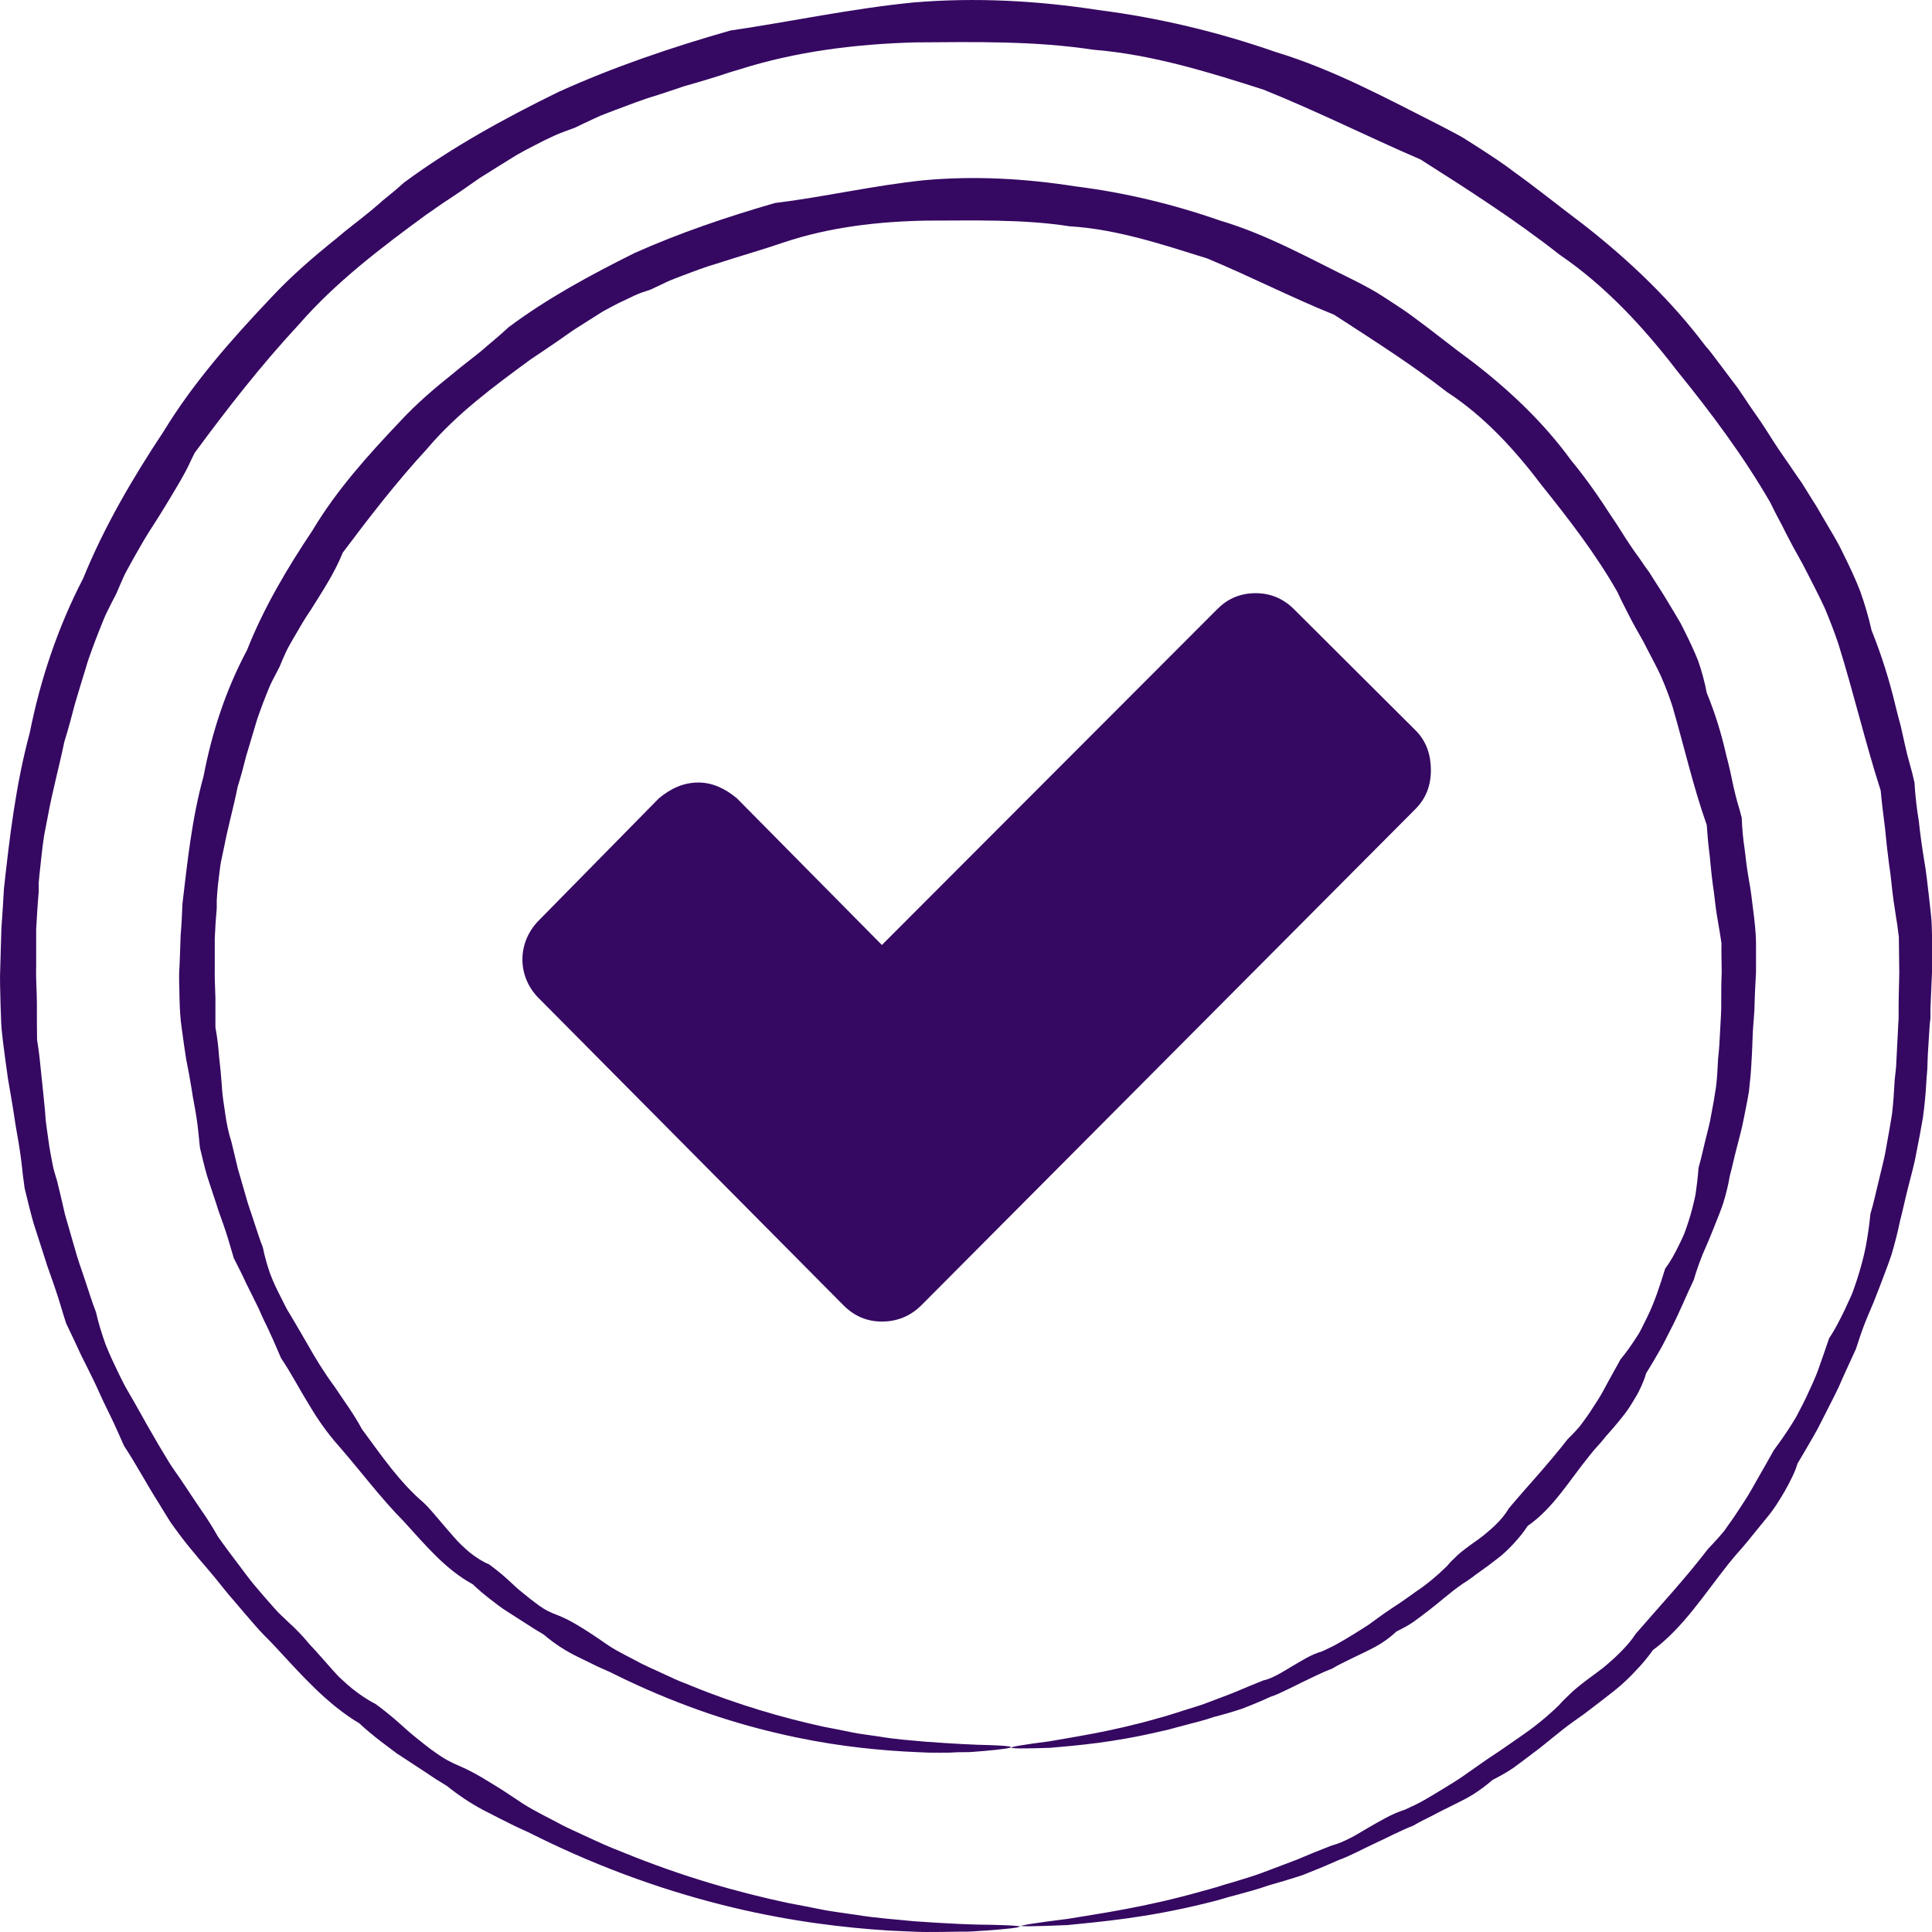
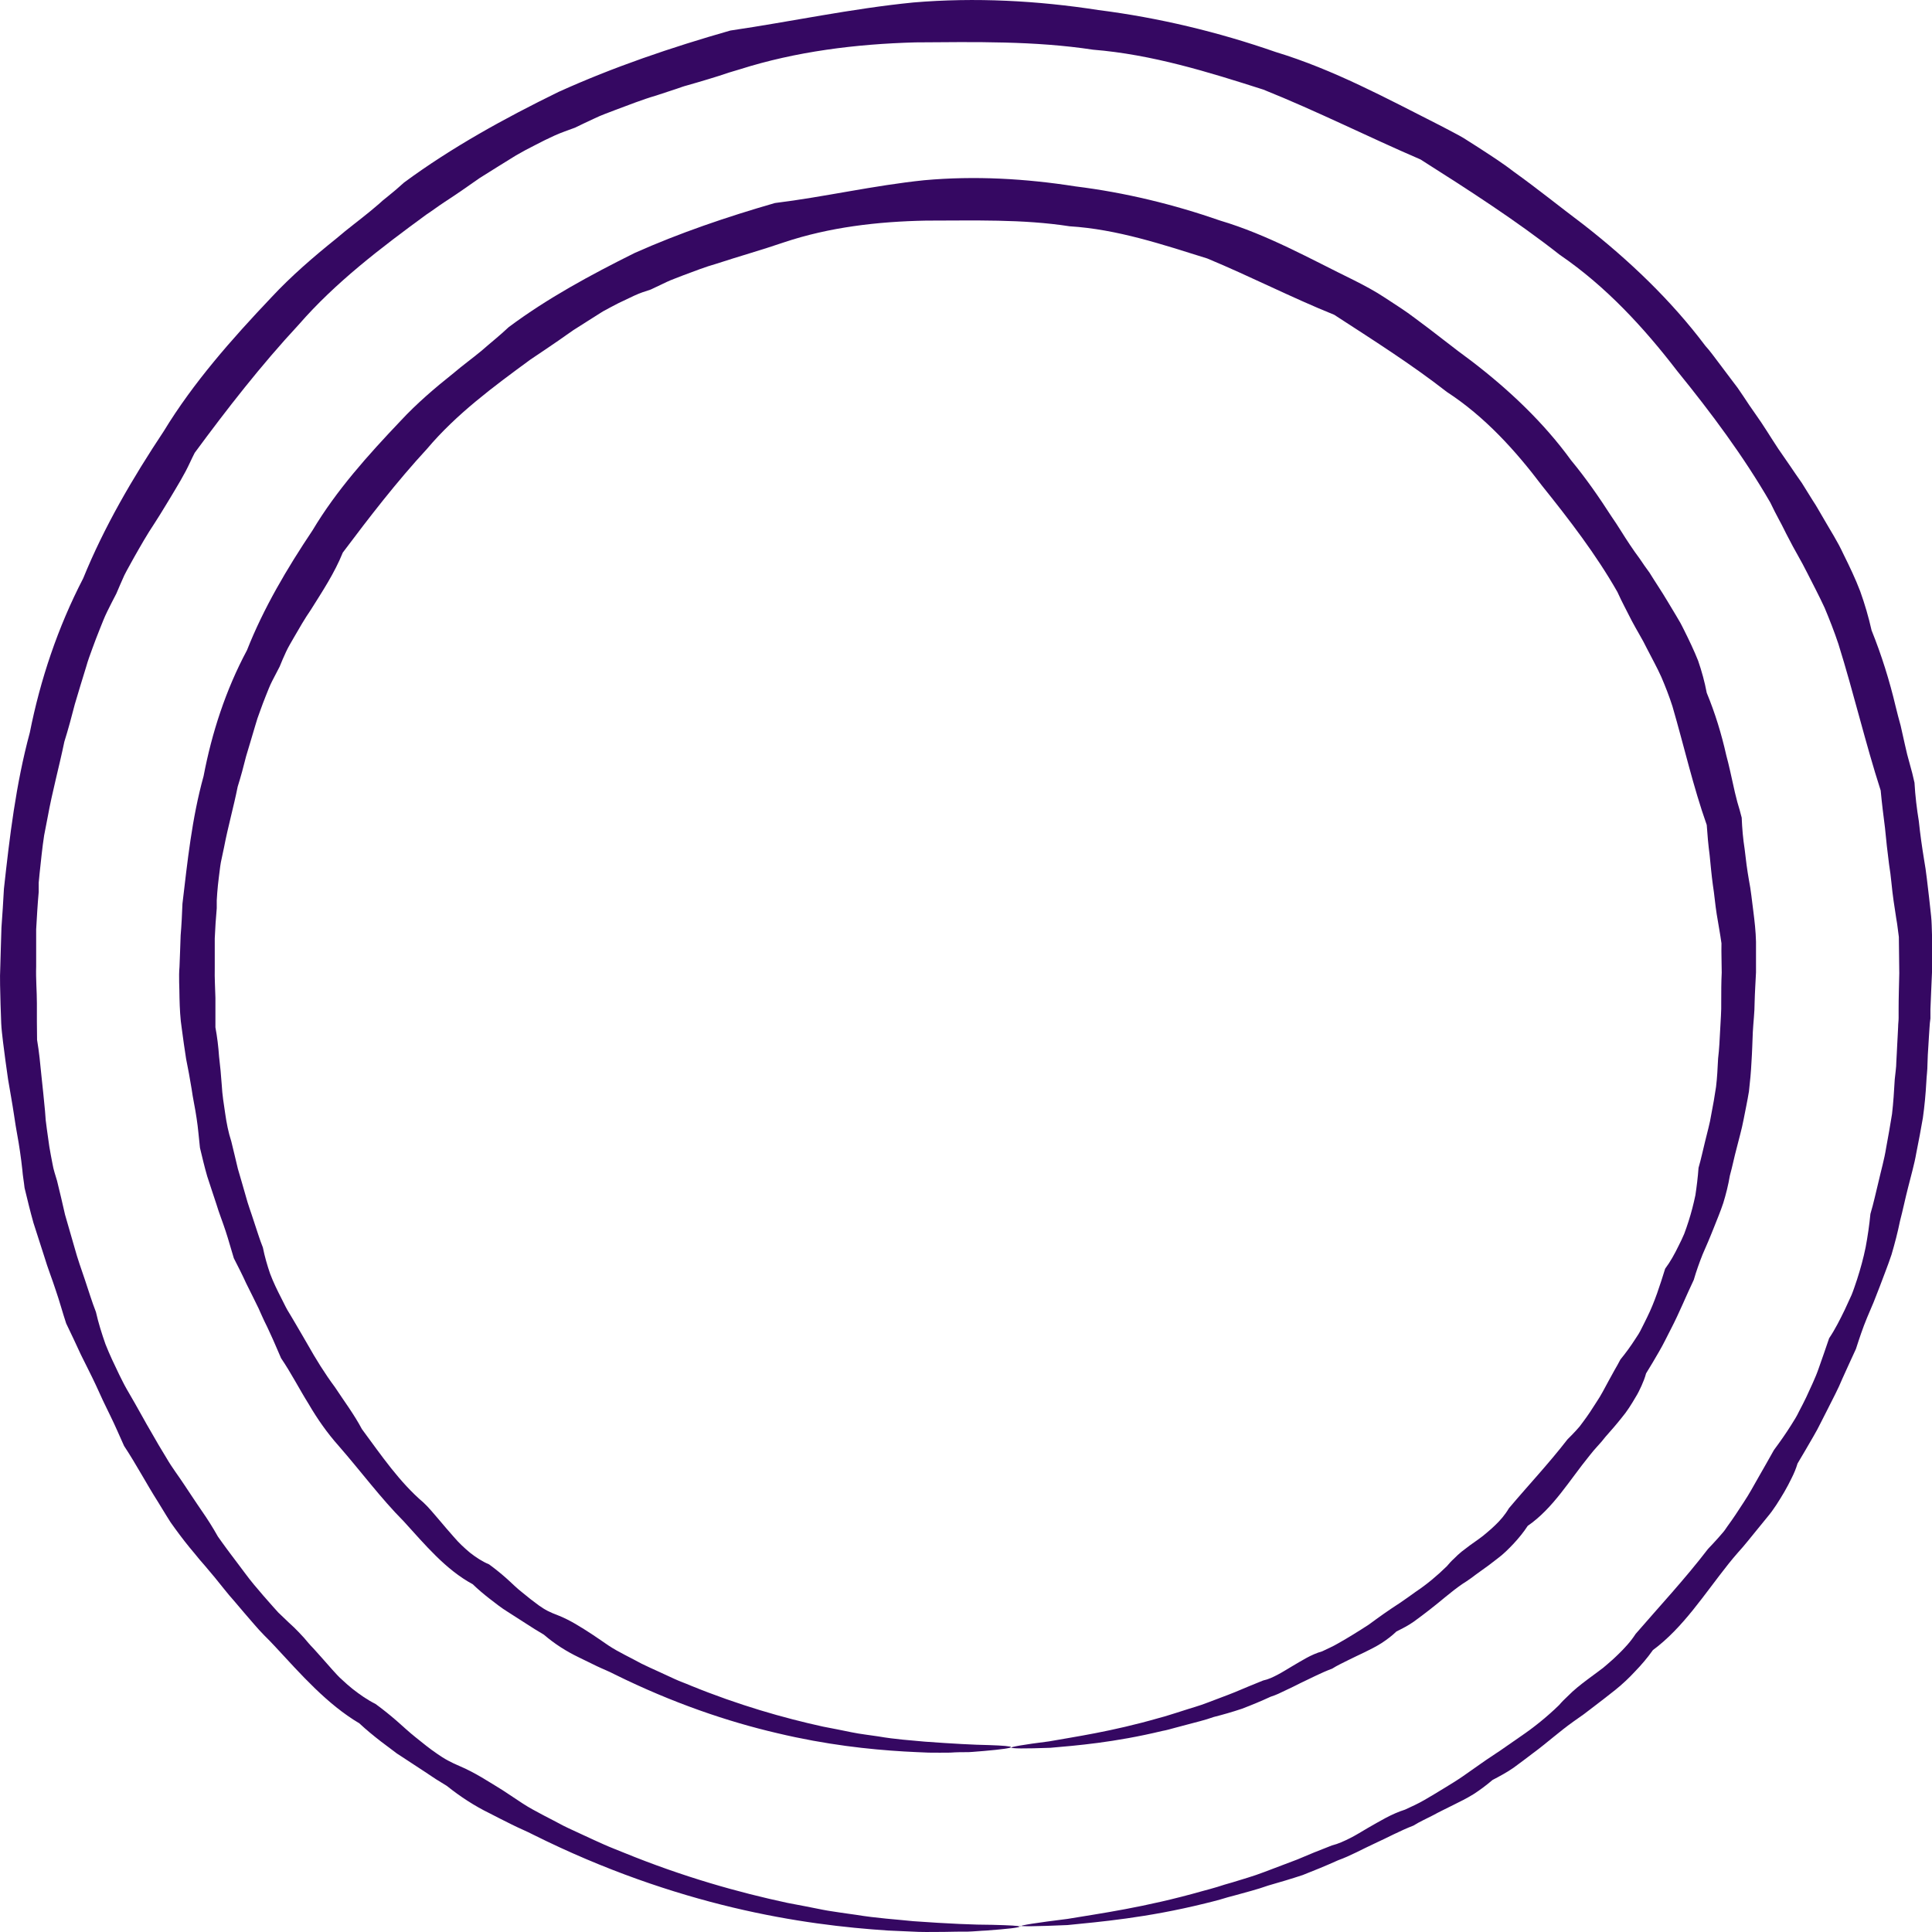
<svg xmlns="http://www.w3.org/2000/svg" width="32" height="32" viewBox="0 0 32 32" fill="none">
-   <path d="M16.735 28.953C16.735 28.934 16.953 28.896 17.374 28.843C17.792 28.768 18.409 28.681 19.187 28.458C19.251 28.443 19.319 28.42 19.383 28.401C19.451 28.379 19.518 28.36 19.586 28.337C19.721 28.292 19.868 28.254 20.011 28.197C20.154 28.141 20.305 28.088 20.455 28.027C20.606 27.963 20.76 27.899 20.922 27.834C21.008 27.816 21.087 27.778 21.166 27.736C21.245 27.695 21.32 27.646 21.399 27.6C21.557 27.509 21.712 27.404 21.9 27.351C21.986 27.309 22.076 27.271 22.159 27.222C22.246 27.173 22.329 27.124 22.415 27.071C22.498 27.018 22.588 26.965 22.671 26.909C22.754 26.848 22.836 26.788 22.923 26.727C23.006 26.667 23.096 26.61 23.186 26.55C23.273 26.489 23.363 26.429 23.45 26.364C23.63 26.244 23.803 26.1 23.965 25.941C24.003 25.896 24.04 25.854 24.082 25.817C24.123 25.775 24.164 25.737 24.209 25.7C24.3 25.628 24.394 25.56 24.492 25.492L24.563 25.439L24.631 25.382C24.676 25.344 24.721 25.306 24.762 25.265C24.849 25.182 24.928 25.091 24.992 24.982C25.304 24.611 25.647 24.248 25.963 23.84C26.008 23.795 26.053 23.75 26.098 23.701L26.162 23.629L26.222 23.549C26.301 23.444 26.373 23.334 26.444 23.221C26.519 23.111 26.579 22.99 26.643 22.873C26.677 22.812 26.707 22.756 26.741 22.695C26.775 22.635 26.809 22.578 26.839 22.518C26.926 22.412 27.008 22.299 27.084 22.181L27.14 22.095C27.159 22.064 27.174 22.034 27.189 22.004C27.219 21.943 27.253 21.879 27.283 21.815C27.407 21.565 27.494 21.29 27.58 21.014C27.667 20.897 27.738 20.768 27.802 20.636C27.836 20.572 27.866 20.504 27.896 20.436C27.922 20.367 27.945 20.299 27.968 20.228C28.013 20.088 28.05 19.944 28.081 19.797C28.103 19.65 28.122 19.498 28.133 19.343C28.175 19.2 28.205 19.052 28.242 18.905C28.276 18.758 28.321 18.61 28.344 18.459C28.374 18.308 28.4 18.157 28.423 18.002C28.442 17.847 28.449 17.692 28.457 17.533C28.476 17.378 28.483 17.22 28.491 17.065C28.498 16.906 28.513 16.751 28.509 16.589C28.509 16.43 28.509 16.267 28.517 16.109C28.517 15.946 28.509 15.788 28.513 15.625C28.491 15.463 28.46 15.304 28.434 15.141C28.408 14.979 28.396 14.816 28.37 14.654C28.348 14.492 28.333 14.325 28.317 14.163C28.295 13.996 28.28 13.83 28.269 13.664C28.043 13.025 27.896 12.368 27.701 11.699C27.648 11.533 27.584 11.37 27.516 11.211C27.445 11.053 27.358 10.898 27.279 10.743L27.219 10.626L27.155 10.512C27.11 10.437 27.069 10.357 27.027 10.282C26.948 10.123 26.862 9.968 26.79 9.806C26.437 9.186 25.996 8.612 25.541 8.045C25.101 7.463 24.597 6.904 23.965 6.492C23.374 6.031 22.739 5.63 22.099 5.214C21.388 4.927 20.715 4.58 19.996 4.281C19.259 4.051 18.506 3.797 17.716 3.748C16.934 3.627 16.136 3.654 15.339 3.654C14.538 3.669 13.736 3.763 12.988 4.013C12.615 4.141 12.235 4.247 11.867 4.368C11.679 4.421 11.498 4.493 11.314 4.561C11.223 4.599 11.129 4.629 11.043 4.67C10.953 4.712 10.866 4.753 10.78 4.795C10.685 4.825 10.595 4.855 10.505 4.897C10.418 4.939 10.328 4.98 10.242 5.022C10.155 5.067 10.069 5.112 9.986 5.158L9.741 5.313L9.497 5.468C9.418 5.524 9.339 5.577 9.26 5.634C9.102 5.743 8.944 5.849 8.786 5.955C8.172 6.405 7.559 6.858 7.074 7.433C6.566 7.984 6.118 8.566 5.678 9.152C5.539 9.496 5.34 9.794 5.148 10.101C5.046 10.248 4.956 10.407 4.866 10.562C4.821 10.641 4.775 10.716 4.738 10.796C4.7 10.875 4.666 10.958 4.632 11.041C4.591 11.121 4.55 11.2 4.508 11.28C4.467 11.359 4.437 11.442 4.403 11.525C4.369 11.608 4.339 11.691 4.309 11.774L4.264 11.899L4.226 12.024C4.177 12.194 4.125 12.36 4.076 12.527C4.034 12.697 3.989 12.863 3.937 13.029C3.869 13.369 3.775 13.698 3.711 14.034C3.692 14.117 3.677 14.2 3.658 14.284C3.643 14.367 3.636 14.454 3.624 14.537C3.613 14.62 3.605 14.703 3.598 14.79L3.59 14.915C3.59 14.956 3.59 14.998 3.59 15.043C3.575 15.209 3.564 15.376 3.557 15.542C3.557 15.708 3.557 15.874 3.557 16.037C3.553 16.203 3.564 16.366 3.568 16.528C3.568 16.691 3.568 16.853 3.568 17.016C3.598 17.178 3.617 17.337 3.628 17.496C3.647 17.654 3.662 17.813 3.673 17.972C3.681 18.131 3.707 18.289 3.73 18.444C3.752 18.599 3.782 18.754 3.831 18.905C3.869 19.056 3.903 19.207 3.94 19.359C3.982 19.506 4.027 19.653 4.068 19.801C4.106 19.948 4.162 20.092 4.207 20.235C4.256 20.379 4.298 20.523 4.354 20.662C4.384 20.813 4.426 20.957 4.474 21.097C4.527 21.237 4.591 21.369 4.659 21.501C4.693 21.565 4.723 21.633 4.76 21.698C4.798 21.762 4.836 21.822 4.873 21.887C4.945 22.011 5.02 22.136 5.091 22.261C5.231 22.51 5.381 22.752 5.547 22.975C5.701 23.209 5.866 23.428 5.994 23.67C6.318 24.109 6.619 24.551 7.014 24.887C7.108 24.974 7.187 25.076 7.27 25.17C7.352 25.269 7.435 25.363 7.518 25.458C7.601 25.556 7.691 25.639 7.785 25.718C7.883 25.794 7.984 25.862 8.101 25.911C8.199 25.983 8.293 26.058 8.383 26.138C8.473 26.217 8.556 26.304 8.65 26.376C8.741 26.451 8.831 26.523 8.925 26.591C8.974 26.625 9.019 26.655 9.072 26.682C9.124 26.708 9.177 26.731 9.23 26.75C9.444 26.833 9.628 26.954 9.809 27.071C9.899 27.132 9.989 27.192 10.076 27.253C10.166 27.313 10.257 27.362 10.351 27.411C10.445 27.46 10.535 27.506 10.625 27.555C10.716 27.6 10.81 27.642 10.9 27.683C10.99 27.725 11.08 27.767 11.171 27.808C11.261 27.85 11.351 27.88 11.438 27.918C12.235 28.243 12.976 28.454 13.631 28.598C13.796 28.628 13.954 28.662 14.105 28.692C14.255 28.723 14.406 28.738 14.545 28.76C14.827 28.809 15.083 28.825 15.316 28.847C15.779 28.881 16.136 28.9 16.377 28.904C16.618 28.912 16.742 28.923 16.746 28.938C16.746 28.953 16.595 28.976 16.294 29.002C16.219 29.006 16.136 29.017 16.042 29.021C15.948 29.021 15.847 29.021 15.738 29.029C15.629 29.029 15.508 29.032 15.38 29.029C15.252 29.025 15.117 29.017 14.974 29.01C14.398 28.976 13.687 28.9 12.875 28.707C12.062 28.518 11.144 28.209 10.181 27.733C10.087 27.683 9.986 27.645 9.884 27.596C9.786 27.547 9.685 27.498 9.583 27.449C9.38 27.351 9.188 27.23 9.008 27.075C8.959 27.045 8.91 27.015 8.857 26.984C8.808 26.954 8.759 26.92 8.71 26.89C8.609 26.826 8.511 26.761 8.409 26.697C8.304 26.633 8.21 26.557 8.112 26.482C8.014 26.406 7.92 26.327 7.83 26.24C7.382 25.998 7.044 25.59 6.686 25.197C6.31 24.819 5.983 24.377 5.611 23.95C5.422 23.738 5.257 23.504 5.11 23.251C4.956 23.005 4.824 22.744 4.655 22.495C4.595 22.359 4.538 22.219 4.474 22.083C4.444 22.015 4.411 21.947 4.377 21.879C4.347 21.811 4.313 21.743 4.283 21.671C4.219 21.535 4.147 21.399 4.079 21.259C4.016 21.119 3.944 20.98 3.873 20.84C3.827 20.692 3.786 20.538 3.737 20.39C3.688 20.239 3.628 20.092 3.583 19.941C3.534 19.789 3.481 19.638 3.432 19.483C3.387 19.328 3.35 19.17 3.312 19.011C3.293 18.848 3.282 18.682 3.256 18.52C3.233 18.357 3.195 18.195 3.173 18.032C3.147 17.87 3.116 17.703 3.083 17.541C3.056 17.375 3.034 17.208 3.011 17.038C2.985 16.872 2.977 16.698 2.973 16.528C2.973 16.358 2.958 16.184 2.973 16.014C2.981 15.841 2.985 15.671 2.992 15.493C3.007 15.319 3.015 15.145 3.022 14.968C3.105 14.272 3.177 13.558 3.372 12.855C3.508 12.141 3.737 11.431 4.091 10.769C4.365 10.074 4.753 9.417 5.178 8.782C5.573 8.12 6.096 7.538 6.634 6.972C6.901 6.684 7.202 6.427 7.51 6.182C7.661 6.053 7.823 5.936 7.973 5.812C8.124 5.679 8.278 5.558 8.425 5.419C9.068 4.939 9.783 4.553 10.512 4.19C11.257 3.858 12.036 3.593 12.834 3.363C13.661 3.261 14.466 3.072 15.309 2.985C16.148 2.909 16.99 2.958 17.811 3.087C18.634 3.189 19.439 3.385 20.211 3.654C20.997 3.888 21.704 4.289 22.423 4.64C22.603 4.731 22.78 4.825 22.945 4.935C23.111 5.044 23.28 5.15 23.438 5.271C23.758 5.505 24.063 5.755 24.379 5.985C25 6.461 25.571 7.002 26.023 7.625C26.267 7.92 26.485 8.234 26.689 8.551C26.798 8.706 26.892 8.869 26.997 9.024C27.05 9.103 27.102 9.178 27.159 9.254C27.212 9.333 27.264 9.409 27.321 9.485C27.418 9.643 27.524 9.798 27.618 9.957C27.667 10.036 27.712 10.116 27.761 10.195L27.832 10.316C27.855 10.357 27.874 10.399 27.896 10.441C27.979 10.607 28.058 10.773 28.126 10.943C28.186 11.117 28.235 11.295 28.269 11.476C28.408 11.812 28.513 12.156 28.592 12.508C28.615 12.595 28.637 12.681 28.656 12.768C28.675 12.855 28.694 12.942 28.712 13.029C28.731 13.116 28.754 13.203 28.776 13.286L28.814 13.415L28.848 13.543C28.855 13.721 28.87 13.894 28.897 14.065C28.916 14.238 28.938 14.408 28.968 14.578C29.002 14.748 29.017 14.918 29.04 15.088C29.062 15.259 29.081 15.429 29.085 15.599C29.085 15.769 29.085 15.935 29.085 16.105C29.077 16.271 29.066 16.438 29.062 16.604C29.062 16.77 29.04 16.936 29.032 17.099C29.025 17.261 29.021 17.428 29.01 17.59C29.002 17.753 28.987 17.915 28.968 18.078C28.942 18.236 28.908 18.395 28.878 18.55C28.848 18.709 28.803 18.86 28.765 19.015C28.724 19.166 28.694 19.321 28.652 19.472C28.626 19.627 28.588 19.778 28.543 19.925C28.494 20.073 28.434 20.213 28.378 20.356C28.348 20.428 28.321 20.5 28.291 20.568C28.261 20.636 28.231 20.708 28.201 20.776C28.145 20.916 28.096 21.055 28.054 21.199C27.926 21.467 27.817 21.739 27.682 22C27.648 22.064 27.618 22.128 27.584 22.193L27.535 22.287L27.482 22.382C27.411 22.506 27.339 22.627 27.264 22.748C27.245 22.82 27.219 22.884 27.189 22.952C27.159 23.017 27.129 23.081 27.091 23.141C27.02 23.262 26.948 23.379 26.858 23.485C26.771 23.595 26.681 23.697 26.591 23.799L26.527 23.878L26.459 23.954C26.414 24.003 26.369 24.056 26.328 24.109C25.993 24.52 25.726 24.982 25.304 25.273C25.236 25.378 25.154 25.477 25.071 25.567C25.03 25.613 24.985 25.654 24.939 25.7L24.872 25.76L24.8 25.817C24.706 25.892 24.608 25.964 24.511 26.032C24.462 26.066 24.413 26.104 24.367 26.138C24.319 26.172 24.27 26.206 24.221 26.236C24.029 26.368 23.86 26.523 23.683 26.659C23.596 26.727 23.506 26.795 23.416 26.86C23.326 26.924 23.228 26.973 23.13 27.022C23.051 27.098 22.964 27.162 22.878 27.218C22.788 27.275 22.694 27.321 22.603 27.366C22.509 27.411 22.419 27.453 22.329 27.498C22.238 27.544 22.148 27.585 22.065 27.638C21.881 27.706 21.712 27.797 21.542 27.876C21.459 27.918 21.377 27.959 21.294 27.997C21.211 28.038 21.132 28.076 21.046 28.103C20.884 28.178 20.726 28.243 20.568 28.303C20.41 28.356 20.252 28.401 20.102 28.439C19.955 28.492 19.804 28.526 19.665 28.564C19.594 28.583 19.526 28.602 19.454 28.62C19.387 28.639 19.319 28.658 19.251 28.67C18.454 28.862 17.822 28.912 17.397 28.949C16.968 28.964 16.746 28.964 16.746 28.942L16.735 28.953Z" fill="#350862" />
+   <path d="M16.735 28.953C16.735 28.934 16.953 28.896 17.374 28.843C17.792 28.768 18.409 28.681 19.187 28.458C19.251 28.443 19.319 28.42 19.383 28.401C19.451 28.379 19.518 28.36 19.586 28.337C19.721 28.292 19.868 28.254 20.011 28.197C20.154 28.141 20.305 28.088 20.455 28.027C20.606 27.963 20.76 27.899 20.922 27.834C21.008 27.816 21.087 27.778 21.166 27.736C21.245 27.695 21.32 27.646 21.399 27.6C21.557 27.509 21.712 27.404 21.9 27.351C21.986 27.309 22.076 27.271 22.159 27.222C22.246 27.173 22.329 27.124 22.415 27.071C22.498 27.018 22.588 26.965 22.671 26.909C22.754 26.848 22.836 26.788 22.923 26.727C23.006 26.667 23.096 26.61 23.186 26.55C23.273 26.489 23.363 26.429 23.45 26.364C23.63 26.244 23.803 26.1 23.965 25.941C24.003 25.896 24.04 25.854 24.082 25.817C24.123 25.775 24.164 25.737 24.209 25.7C24.3 25.628 24.394 25.56 24.492 25.492L24.563 25.439L24.631 25.382C24.676 25.344 24.721 25.306 24.762 25.265C24.849 25.182 24.928 25.091 24.992 24.982C25.304 24.611 25.647 24.248 25.963 23.84C26.008 23.795 26.053 23.75 26.098 23.701L26.162 23.629L26.222 23.549C26.301 23.444 26.373 23.334 26.444 23.221C26.519 23.111 26.579 22.99 26.643 22.873C26.677 22.812 26.707 22.756 26.741 22.695C26.775 22.635 26.809 22.578 26.839 22.518C26.926 22.412 27.008 22.299 27.084 22.181L27.14 22.095C27.159 22.064 27.174 22.034 27.189 22.004C27.219 21.943 27.253 21.879 27.283 21.815C27.407 21.565 27.494 21.29 27.58 21.014C27.667 20.897 27.738 20.768 27.802 20.636C27.836 20.572 27.866 20.504 27.896 20.436C27.922 20.367 27.945 20.299 27.968 20.228C28.013 20.088 28.05 19.944 28.081 19.797C28.103 19.65 28.122 19.498 28.133 19.343C28.175 19.2 28.205 19.052 28.242 18.905C28.276 18.758 28.321 18.61 28.344 18.459C28.374 18.308 28.4 18.157 28.423 18.002C28.442 17.847 28.449 17.692 28.457 17.533C28.476 17.378 28.483 17.22 28.491 17.065C28.498 16.906 28.513 16.751 28.509 16.589C28.509 16.43 28.509 16.267 28.517 16.109C28.517 15.946 28.509 15.788 28.513 15.625C28.491 15.463 28.46 15.304 28.434 15.141C28.408 14.979 28.396 14.816 28.37 14.654C28.348 14.492 28.333 14.325 28.317 14.163C28.295 13.996 28.28 13.83 28.269 13.664C28.043 13.025 27.896 12.368 27.701 11.699C27.648 11.533 27.584 11.37 27.516 11.211C27.445 11.053 27.358 10.898 27.279 10.743L27.219 10.626L27.155 10.512C27.11 10.437 27.069 10.357 27.027 10.282C26.948 10.123 26.862 9.968 26.79 9.806C26.437 9.186 25.996 8.612 25.541 8.045C25.101 7.463 24.597 6.904 23.965 6.492C23.374 6.031 22.739 5.63 22.099 5.214C21.388 4.927 20.715 4.58 19.996 4.281C19.259 4.051 18.506 3.797 17.716 3.748C16.934 3.627 16.136 3.654 15.339 3.654C14.538 3.669 13.736 3.763 12.988 4.013C12.615 4.141 12.235 4.247 11.867 4.368C11.679 4.421 11.498 4.493 11.314 4.561C11.223 4.599 11.129 4.629 11.043 4.67C10.953 4.712 10.866 4.753 10.78 4.795C10.685 4.825 10.595 4.855 10.505 4.897C10.418 4.939 10.328 4.98 10.242 5.022C10.155 5.067 10.069 5.112 9.986 5.158L9.741 5.313L9.497 5.468C9.418 5.524 9.339 5.577 9.26 5.634C9.102 5.743 8.944 5.849 8.786 5.955C8.172 6.405 7.559 6.858 7.074 7.433C6.566 7.984 6.118 8.566 5.678 9.152C5.539 9.496 5.34 9.794 5.148 10.101C5.046 10.248 4.956 10.407 4.866 10.562C4.821 10.641 4.775 10.716 4.738 10.796C4.7 10.875 4.666 10.958 4.632 11.041C4.591 11.121 4.55 11.2 4.508 11.28C4.467 11.359 4.437 11.442 4.403 11.525C4.369 11.608 4.339 11.691 4.309 11.774L4.264 11.899L4.226 12.024C4.177 12.194 4.125 12.36 4.076 12.527C4.034 12.697 3.989 12.863 3.937 13.029C3.869 13.369 3.775 13.698 3.711 14.034C3.692 14.117 3.677 14.2 3.658 14.284C3.643 14.367 3.636 14.454 3.624 14.537C3.613 14.62 3.605 14.703 3.598 14.79L3.59 14.915C3.59 14.956 3.59 14.998 3.59 15.043C3.575 15.209 3.564 15.376 3.557 15.542C3.557 15.708 3.557 15.874 3.557 16.037C3.553 16.203 3.564 16.366 3.568 16.528C3.568 16.691 3.568 16.853 3.568 17.016C3.598 17.178 3.617 17.337 3.628 17.496C3.647 17.654 3.662 17.813 3.673 17.972C3.681 18.131 3.707 18.289 3.73 18.444C3.752 18.599 3.782 18.754 3.831 18.905C3.869 19.056 3.903 19.207 3.94 19.359C3.982 19.506 4.027 19.653 4.068 19.801C4.106 19.948 4.162 20.092 4.207 20.235C4.256 20.379 4.298 20.523 4.354 20.662C4.384 20.813 4.426 20.957 4.474 21.097C4.527 21.237 4.591 21.369 4.659 21.501C4.693 21.565 4.723 21.633 4.76 21.698C4.798 21.762 4.836 21.822 4.873 21.887C4.945 22.011 5.02 22.136 5.091 22.261C5.231 22.51 5.381 22.752 5.547 22.975C5.701 23.209 5.866 23.428 5.994 23.67C6.318 24.109 6.619 24.551 7.014 24.887C7.108 24.974 7.187 25.076 7.27 25.17C7.352 25.269 7.435 25.363 7.518 25.458C7.601 25.556 7.691 25.639 7.785 25.718C7.883 25.794 7.984 25.862 8.101 25.911C8.199 25.983 8.293 26.058 8.383 26.138C8.473 26.217 8.556 26.304 8.65 26.376C8.741 26.451 8.831 26.523 8.925 26.591C8.974 26.625 9.019 26.655 9.072 26.682C9.124 26.708 9.177 26.731 9.23 26.75C9.444 26.833 9.628 26.954 9.809 27.071C9.899 27.132 9.989 27.192 10.076 27.253C10.166 27.313 10.257 27.362 10.351 27.411C10.445 27.46 10.535 27.506 10.625 27.555C10.716 27.6 10.81 27.642 10.9 27.683C10.99 27.725 11.08 27.767 11.171 27.808C11.261 27.85 11.351 27.88 11.438 27.918C12.235 28.243 12.976 28.454 13.631 28.598C13.796 28.628 13.954 28.662 14.105 28.692C14.255 28.723 14.406 28.738 14.545 28.76C14.827 28.809 15.083 28.825 15.316 28.847C15.779 28.881 16.136 28.9 16.377 28.904C16.618 28.912 16.742 28.923 16.746 28.938C16.746 28.953 16.595 28.976 16.294 29.002C16.219 29.006 16.136 29.017 16.042 29.021C15.948 29.021 15.847 29.021 15.738 29.029C15.629 29.029 15.508 29.032 15.38 29.029C15.252 29.025 15.117 29.017 14.974 29.01C14.398 28.976 13.687 28.9 12.875 28.707C12.062 28.518 11.144 28.209 10.181 27.733C10.087 27.683 9.986 27.645 9.884 27.596C9.786 27.547 9.685 27.498 9.583 27.449C9.38 27.351 9.188 27.23 9.008 27.075C8.959 27.045 8.91 27.015 8.857 26.984C8.808 26.954 8.759 26.92 8.71 26.89C8.609 26.826 8.511 26.761 8.409 26.697C8.304 26.633 8.21 26.557 8.112 26.482C8.014 26.406 7.92 26.327 7.83 26.24C7.382 25.998 7.044 25.59 6.686 25.197C6.31 24.819 5.983 24.377 5.611 23.95C5.422 23.738 5.257 23.504 5.11 23.251C4.956 23.005 4.824 22.744 4.655 22.495C4.595 22.359 4.538 22.219 4.474 22.083C4.444 22.015 4.411 21.947 4.377 21.879C4.347 21.811 4.313 21.743 4.283 21.671C4.219 21.535 4.147 21.399 4.079 21.259C4.016 21.119 3.944 20.98 3.873 20.84C3.827 20.692 3.786 20.538 3.737 20.39C3.688 20.239 3.628 20.092 3.583 19.941C3.534 19.789 3.481 19.638 3.432 19.483C3.387 19.328 3.35 19.17 3.312 19.011C3.293 18.848 3.282 18.682 3.256 18.52C3.233 18.357 3.195 18.195 3.173 18.032C3.147 17.87 3.116 17.703 3.083 17.541C3.056 17.375 3.034 17.208 3.011 17.038C2.985 16.872 2.977 16.698 2.973 16.528C2.973 16.358 2.958 16.184 2.973 16.014C2.981 15.841 2.985 15.671 2.992 15.493C3.007 15.319 3.015 15.145 3.022 14.968C3.105 14.272 3.177 13.558 3.372 12.855C3.508 12.141 3.737 11.431 4.091 10.769C4.365 10.074 4.753 9.417 5.178 8.782C5.573 8.12 6.096 7.538 6.634 6.972C6.901 6.684 7.202 6.427 7.51 6.182C7.661 6.053 7.823 5.936 7.973 5.812C8.124 5.679 8.278 5.558 8.425 5.419C9.068 4.939 9.783 4.553 10.512 4.19C11.257 3.858 12.036 3.593 12.834 3.363C13.661 3.261 14.466 3.072 15.309 2.985C16.148 2.909 16.99 2.958 17.811 3.087C18.634 3.189 19.439 3.385 20.211 3.654C20.997 3.888 21.704 4.289 22.423 4.64C22.603 4.731 22.78 4.825 22.945 4.935C23.111 5.044 23.28 5.15 23.438 5.271C23.758 5.505 24.063 5.755 24.379 5.985C25 6.461 25.571 7.002 26.023 7.625C26.267 7.92 26.485 8.234 26.689 8.551C26.798 8.706 26.892 8.869 26.997 9.024C27.05 9.103 27.102 9.178 27.159 9.254C27.212 9.333 27.264 9.409 27.321 9.485C27.418 9.643 27.524 9.798 27.618 9.957C27.667 10.036 27.712 10.116 27.761 10.195L27.832 10.316C27.855 10.357 27.874 10.399 27.896 10.441C27.979 10.607 28.058 10.773 28.126 10.943C28.186 11.117 28.235 11.295 28.269 11.476C28.408 11.812 28.513 12.156 28.592 12.508C28.615 12.595 28.637 12.681 28.656 12.768C28.731 13.116 28.754 13.203 28.776 13.286L28.814 13.415L28.848 13.543C28.855 13.721 28.87 13.894 28.897 14.065C28.916 14.238 28.938 14.408 28.968 14.578C29.002 14.748 29.017 14.918 29.04 15.088C29.062 15.259 29.081 15.429 29.085 15.599C29.085 15.769 29.085 15.935 29.085 16.105C29.077 16.271 29.066 16.438 29.062 16.604C29.062 16.77 29.04 16.936 29.032 17.099C29.025 17.261 29.021 17.428 29.01 17.59C29.002 17.753 28.987 17.915 28.968 18.078C28.942 18.236 28.908 18.395 28.878 18.55C28.848 18.709 28.803 18.86 28.765 19.015C28.724 19.166 28.694 19.321 28.652 19.472C28.626 19.627 28.588 19.778 28.543 19.925C28.494 20.073 28.434 20.213 28.378 20.356C28.348 20.428 28.321 20.5 28.291 20.568C28.261 20.636 28.231 20.708 28.201 20.776C28.145 20.916 28.096 21.055 28.054 21.199C27.926 21.467 27.817 21.739 27.682 22C27.648 22.064 27.618 22.128 27.584 22.193L27.535 22.287L27.482 22.382C27.411 22.506 27.339 22.627 27.264 22.748C27.245 22.82 27.219 22.884 27.189 22.952C27.159 23.017 27.129 23.081 27.091 23.141C27.02 23.262 26.948 23.379 26.858 23.485C26.771 23.595 26.681 23.697 26.591 23.799L26.527 23.878L26.459 23.954C26.414 24.003 26.369 24.056 26.328 24.109C25.993 24.52 25.726 24.982 25.304 25.273C25.236 25.378 25.154 25.477 25.071 25.567C25.03 25.613 24.985 25.654 24.939 25.7L24.872 25.76L24.8 25.817C24.706 25.892 24.608 25.964 24.511 26.032C24.462 26.066 24.413 26.104 24.367 26.138C24.319 26.172 24.27 26.206 24.221 26.236C24.029 26.368 23.86 26.523 23.683 26.659C23.596 26.727 23.506 26.795 23.416 26.86C23.326 26.924 23.228 26.973 23.13 27.022C23.051 27.098 22.964 27.162 22.878 27.218C22.788 27.275 22.694 27.321 22.603 27.366C22.509 27.411 22.419 27.453 22.329 27.498C22.238 27.544 22.148 27.585 22.065 27.638C21.881 27.706 21.712 27.797 21.542 27.876C21.459 27.918 21.377 27.959 21.294 27.997C21.211 28.038 21.132 28.076 21.046 28.103C20.884 28.178 20.726 28.243 20.568 28.303C20.41 28.356 20.252 28.401 20.102 28.439C19.955 28.492 19.804 28.526 19.665 28.564C19.594 28.583 19.526 28.602 19.454 28.62C19.387 28.639 19.319 28.658 19.251 28.67C18.454 28.862 17.822 28.912 17.397 28.949C16.968 28.964 16.746 28.964 16.746 28.942L16.735 28.953Z" fill="#350862" />
  <path d="M16.896 31.908C16.896 31.889 17.167 31.847 17.682 31.783C18.198 31.696 18.961 31.594 19.917 31.322C19.996 31.303 20.078 31.277 20.161 31.254C20.244 31.227 20.327 31.201 20.413 31.178C20.583 31.125 20.759 31.076 20.936 31.008C21.113 30.94 21.297 30.872 21.485 30.8C21.67 30.721 21.862 30.642 22.061 30.566C22.166 30.54 22.264 30.494 22.362 30.445C22.46 30.396 22.554 30.336 22.652 30.279C22.847 30.169 23.043 30.045 23.272 29.973C23.378 29.924 23.487 29.875 23.592 29.814C23.697 29.754 23.803 29.689 23.908 29.625C24.013 29.561 24.119 29.497 24.224 29.425C24.329 29.353 24.431 29.278 24.536 29.206C24.642 29.13 24.751 29.062 24.86 28.987C24.969 28.911 25.078 28.835 25.187 28.76C25.409 28.609 25.624 28.435 25.823 28.242C25.868 28.189 25.917 28.14 25.97 28.091C26.019 28.042 26.071 27.993 26.128 27.947C26.237 27.857 26.353 27.774 26.47 27.687L26.556 27.622L26.639 27.551C26.696 27.502 26.748 27.456 26.801 27.403C26.906 27.301 27.008 27.192 27.091 27.063C27.482 26.61 27.903 26.16 28.291 25.654C28.347 25.597 28.4 25.537 28.456 25.476L28.535 25.385C28.562 25.355 28.584 25.321 28.607 25.287C28.701 25.159 28.791 25.023 28.881 24.883C28.972 24.747 29.051 24.599 29.133 24.456C29.175 24.384 29.216 24.312 29.258 24.237C29.299 24.165 29.34 24.093 29.382 24.017C29.483 23.881 29.581 23.742 29.671 23.598L29.739 23.488C29.762 23.451 29.78 23.413 29.799 23.375C29.841 23.299 29.878 23.22 29.916 23.145C29.987 22.986 30.066 22.831 30.123 22.665C30.183 22.498 30.239 22.332 30.296 22.166C30.397 22.015 30.476 21.856 30.555 21.694C30.593 21.614 30.631 21.531 30.668 21.448C30.702 21.365 30.729 21.278 30.759 21.191C30.815 21.017 30.864 20.84 30.901 20.658C30.935 20.477 30.962 20.291 30.98 20.106C31.033 19.929 31.071 19.747 31.116 19.566C31.157 19.385 31.21 19.203 31.24 19.014C31.274 18.829 31.308 18.64 31.338 18.451C31.36 18.262 31.372 18.07 31.383 17.877C31.391 17.782 31.409 17.684 31.409 17.59C31.413 17.491 31.421 17.397 31.424 17.299C31.428 17.2 31.436 17.102 31.439 17.008C31.439 16.959 31.447 16.91 31.447 16.86V16.713C31.447 16.517 31.454 16.32 31.458 16.12C31.458 15.919 31.451 15.723 31.451 15.519C31.436 15.421 31.428 15.319 31.409 15.22C31.394 15.122 31.379 15.02 31.364 14.922C31.334 14.722 31.323 14.518 31.289 14.317C31.263 14.117 31.24 13.913 31.221 13.709C31.195 13.505 31.169 13.301 31.15 13.093C30.894 12.299 30.706 11.487 30.45 10.667C30.382 10.463 30.303 10.262 30.221 10.066C30.13 9.87 30.029 9.677 29.931 9.484L29.856 9.34L29.777 9.197C29.724 9.102 29.671 9.008 29.622 8.91C29.57 8.815 29.525 8.713 29.472 8.619C29.419 8.52 29.37 8.426 29.322 8.324C28.881 7.561 28.347 6.843 27.779 6.144C27.23 5.429 26.602 4.745 25.834 4.22C25.108 3.65 24.326 3.147 23.528 2.641C22.659 2.267 21.82 1.843 20.925 1.484C20.015 1.193 19.082 0.902 18.104 0.823C17.137 0.676 16.151 0.695 15.162 0.702C14.172 0.729 13.183 0.853 12.254 1.148L12.077 1.201L11.904 1.258C11.787 1.295 11.674 1.329 11.558 1.363L11.385 1.413C11.325 1.428 11.268 1.45 11.212 1.469C11.095 1.507 10.982 1.545 10.866 1.583C10.632 1.651 10.41 1.741 10.185 1.824L10.015 1.889C9.959 1.911 9.902 1.934 9.85 1.96C9.741 2.01 9.632 2.062 9.523 2.115C9.41 2.157 9.297 2.195 9.188 2.244C9.079 2.293 8.973 2.346 8.864 2.403C8.759 2.455 8.654 2.512 8.548 2.573L8.243 2.762C8.142 2.826 8.04 2.89 7.943 2.95C7.845 3.019 7.747 3.087 7.649 3.155C7.551 3.223 7.453 3.287 7.356 3.351C7.258 3.415 7.164 3.487 7.066 3.551C6.306 4.107 5.557 4.677 4.948 5.377C4.32 6.053 3.759 6.775 3.225 7.5C3.172 7.602 3.127 7.708 3.075 7.806C3.022 7.905 2.966 8.003 2.909 8.097L2.823 8.241L2.736 8.384C2.68 8.479 2.619 8.573 2.559 8.668C2.435 8.853 2.326 9.046 2.217 9.238C2.164 9.337 2.108 9.431 2.059 9.529C2.014 9.631 1.969 9.73 1.927 9.832C1.875 9.93 1.826 10.028 1.777 10.127C1.728 10.225 1.69 10.327 1.649 10.429C1.607 10.531 1.57 10.633 1.532 10.735L1.476 10.89C1.457 10.943 1.442 10.992 1.427 11.045C1.363 11.253 1.299 11.46 1.239 11.665C1.186 11.872 1.13 12.08 1.066 12.284C0.979 12.704 0.866 13.112 0.791 13.527C0.772 13.63 0.75 13.735 0.731 13.837C0.716 13.939 0.701 14.045 0.69 14.151C0.678 14.257 0.667 14.359 0.656 14.465L0.641 14.62C0.641 14.672 0.641 14.725 0.641 14.774C0.622 14.982 0.611 15.186 0.599 15.394C0.599 15.598 0.599 15.806 0.599 16.01C0.592 16.214 0.611 16.418 0.611 16.619C0.611 16.721 0.611 16.819 0.611 16.921C0.611 17.023 0.614 17.121 0.614 17.223C0.648 17.423 0.667 17.62 0.686 17.816C0.708 18.013 0.727 18.209 0.746 18.406L0.757 18.553C0.761 18.602 0.772 18.651 0.776 18.701C0.791 18.799 0.802 18.893 0.817 18.992C0.833 19.086 0.851 19.184 0.87 19.279C0.885 19.373 0.919 19.468 0.945 19.558C0.991 19.747 1.036 19.933 1.077 20.118C1.13 20.303 1.182 20.484 1.235 20.666C1.284 20.847 1.348 21.025 1.408 21.202C1.468 21.38 1.521 21.557 1.589 21.731C1.63 21.913 1.686 22.09 1.747 22.264C1.814 22.434 1.893 22.6 1.972 22.763C2.014 22.846 2.051 22.925 2.097 23.005C2.142 23.084 2.187 23.16 2.232 23.239C2.322 23.394 2.405 23.553 2.495 23.704C2.582 23.859 2.672 24.01 2.762 24.157C2.849 24.308 2.958 24.448 3.052 24.592C3.101 24.664 3.146 24.735 3.195 24.807L3.266 24.913L3.338 25.019C3.436 25.159 3.526 25.302 3.609 25.45C3.658 25.521 3.707 25.586 3.756 25.654C3.804 25.722 3.857 25.786 3.906 25.854C4.008 25.986 4.102 26.122 4.207 26.247C4.312 26.372 4.418 26.496 4.527 26.617L4.609 26.708L4.696 26.791C4.752 26.848 4.813 26.901 4.869 26.954C4.925 27.01 4.982 27.067 5.035 27.127C5.087 27.188 5.136 27.248 5.193 27.305C5.298 27.422 5.403 27.539 5.505 27.656C5.557 27.713 5.61 27.774 5.667 27.823C5.723 27.876 5.779 27.925 5.84 27.974C5.96 28.068 6.084 28.155 6.22 28.223C6.34 28.31 6.457 28.405 6.566 28.499C6.622 28.548 6.675 28.597 6.731 28.646L6.814 28.718L6.897 28.786C7.01 28.877 7.122 28.968 7.239 29.047C7.299 29.089 7.356 29.126 7.42 29.16C7.484 29.194 7.548 29.225 7.611 29.251C7.871 29.361 8.097 29.512 8.326 29.652C8.439 29.727 8.548 29.799 8.657 29.871C8.766 29.943 8.883 30.003 8.996 30.064C9.109 30.124 9.225 30.181 9.334 30.241C9.447 30.298 9.564 30.347 9.673 30.4C9.786 30.453 9.895 30.502 10.004 30.551C10.113 30.6 10.226 30.642 10.335 30.687C11.317 31.088 12.235 31.345 13.044 31.518C13.247 31.556 13.443 31.594 13.631 31.632C13.725 31.651 13.819 31.662 13.909 31.677C13.999 31.689 14.089 31.704 14.176 31.715C14.522 31.772 14.842 31.791 15.128 31.821C15.7 31.862 16.14 31.881 16.433 31.881C16.73 31.889 16.885 31.896 16.885 31.911C16.885 31.927 16.697 31.949 16.332 31.976C16.241 31.979 16.136 31.991 16.023 31.994C15.91 31.994 15.786 31.994 15.651 31.998C15.515 31.998 15.369 32.002 15.214 31.998C15.06 31.991 14.891 31.983 14.714 31.976C14.007 31.93 13.134 31.832 12.137 31.594C11.14 31.356 10.015 30.978 8.834 30.389C8.717 30.328 8.593 30.279 8.473 30.218C8.353 30.158 8.232 30.098 8.108 30.033C7.86 29.912 7.623 29.758 7.401 29.58C7.341 29.542 7.28 29.504 7.216 29.466C7.156 29.425 7.096 29.387 7.036 29.346C6.916 29.266 6.791 29.187 6.667 29.104L6.573 29.043L6.483 28.975C6.423 28.93 6.363 28.885 6.302 28.839C6.182 28.745 6.065 28.65 5.952 28.544C5.418 28.227 4.993 27.743 4.549 27.264C4.493 27.203 4.436 27.146 4.376 27.086L4.29 26.995L4.207 26.901C4.098 26.776 3.989 26.648 3.88 26.519C3.767 26.394 3.665 26.258 3.556 26.126C3.5 26.062 3.447 25.994 3.391 25.93C3.334 25.865 3.278 25.801 3.225 25.733C3.112 25.601 3.007 25.465 2.902 25.321L2.826 25.215C2.804 25.177 2.777 25.14 2.755 25.102C2.71 25.026 2.661 24.951 2.616 24.875C2.424 24.573 2.258 24.256 2.055 23.949C1.98 23.783 1.908 23.613 1.826 23.447C1.784 23.364 1.747 23.281 1.705 23.197C1.668 23.114 1.626 23.027 1.589 22.944C1.51 22.774 1.423 22.608 1.34 22.438C1.261 22.264 1.179 22.094 1.096 21.92C1.036 21.739 0.987 21.554 0.923 21.369C0.863 21.183 0.791 21.006 0.735 20.817C0.675 20.632 0.614 20.443 0.554 20.254C0.501 20.065 0.453 19.868 0.407 19.676C0.396 19.573 0.377 19.475 0.37 19.377C0.359 19.279 0.347 19.177 0.332 19.078C0.317 18.98 0.302 18.878 0.283 18.78C0.276 18.731 0.264 18.682 0.257 18.629L0.234 18.478C0.204 18.277 0.167 18.077 0.133 17.873C0.103 17.669 0.076 17.465 0.05 17.257C0.039 17.155 0.024 17.049 0.02 16.947C0.016 16.841 0.012 16.739 0.009 16.634C0.005 16.422 -0.006 16.214 0.005 16.003C0.012 15.791 0.016 15.579 0.024 15.364C0.039 15.152 0.054 14.937 0.065 14.722C0.159 13.867 0.261 12.995 0.494 12.133C0.667 11.26 0.957 10.391 1.378 9.579C1.724 8.728 2.194 7.923 2.713 7.141C3.203 6.336 3.838 5.618 4.497 4.923C4.824 4.572 5.193 4.254 5.569 3.952C5.753 3.793 5.949 3.65 6.137 3.495L6.276 3.378L6.344 3.317L6.415 3.26C6.509 3.185 6.603 3.105 6.694 3.022C7.484 2.44 8.356 1.96 9.252 1.522C10.162 1.11 11.118 0.785 12.096 0.506C13.104 0.358 14.097 0.143 15.128 0.041C16.155 -0.046 17.189 0.011 18.19 0.166C19.198 0.294 20.184 0.532 21.128 0.861C22.087 1.152 22.964 1.628 23.837 2.07C23.946 2.127 24.055 2.183 24.16 2.24L24.239 2.285L24.318 2.335L24.472 2.433C24.675 2.565 24.883 2.697 25.074 2.845C25.469 3.128 25.842 3.43 26.229 3.721C26.985 4.311 27.681 4.976 28.246 5.728C28.325 5.815 28.392 5.909 28.464 6.004C28.535 6.098 28.603 6.189 28.674 6.283L28.78 6.423L28.878 6.567C28.942 6.665 29.006 6.76 29.073 6.854C29.209 7.043 29.325 7.239 29.453 7.432C29.517 7.527 29.585 7.621 29.649 7.716C29.713 7.81 29.777 7.905 29.844 7.999C29.905 8.097 29.965 8.192 30.025 8.29C30.089 8.384 30.142 8.486 30.202 8.585C30.258 8.683 30.318 8.781 30.375 8.879L30.458 9.027C30.484 9.076 30.51 9.129 30.533 9.178C30.634 9.382 30.732 9.586 30.811 9.794C30.887 10.006 30.95 10.221 30.999 10.44C31.165 10.852 31.297 11.275 31.398 11.702C31.424 11.808 31.451 11.914 31.481 12.02C31.503 12.126 31.53 12.231 31.552 12.337C31.575 12.443 31.601 12.549 31.631 12.651L31.673 12.806L31.71 12.964C31.722 13.18 31.748 13.395 31.782 13.603C31.804 13.815 31.834 14.026 31.868 14.234C31.906 14.442 31.925 14.653 31.951 14.861C31.962 14.967 31.974 15.069 31.985 15.171C31.996 15.273 31.996 15.379 32 15.485C32 15.693 32 15.9 32 16.105C31.992 16.309 31.981 16.517 31.974 16.717V16.868C31.966 16.917 31.962 16.97 31.959 17.019C31.951 17.121 31.947 17.219 31.94 17.321C31.932 17.423 31.928 17.522 31.925 17.624C31.925 17.726 31.91 17.824 31.906 17.922C31.895 18.122 31.876 18.323 31.849 18.515C31.816 18.712 31.778 18.905 31.74 19.097C31.707 19.29 31.65 19.479 31.605 19.664C31.556 19.853 31.518 20.042 31.47 20.224C31.432 20.412 31.383 20.598 31.33 20.779C31.27 20.96 31.199 21.134 31.135 21.308C31.101 21.395 31.067 21.482 31.033 21.569C30.996 21.656 30.962 21.739 30.924 21.826C30.853 21.996 30.796 22.17 30.74 22.343C30.661 22.51 30.589 22.676 30.514 22.838C30.446 23.005 30.36 23.163 30.281 23.322C30.239 23.401 30.202 23.481 30.16 23.56L30.1 23.677L30.036 23.791C29.95 23.942 29.86 24.093 29.773 24.24C29.747 24.327 29.713 24.407 29.675 24.482C29.637 24.562 29.596 24.637 29.555 24.709C29.468 24.856 29.378 25.004 29.269 25.132C29.163 25.265 29.054 25.393 28.949 25.525L28.87 25.62L28.787 25.714C28.735 25.775 28.678 25.839 28.629 25.903C28.223 26.413 27.877 26.961 27.377 27.331C27.286 27.46 27.189 27.573 27.083 27.683C27.03 27.74 26.978 27.793 26.925 27.842L26.842 27.917L26.756 27.989C26.639 28.084 26.523 28.17 26.406 28.261C26.35 28.306 26.289 28.348 26.233 28.393C26.173 28.435 26.116 28.477 26.056 28.518C25.823 28.684 25.616 28.873 25.394 29.036C25.285 29.119 25.176 29.202 25.067 29.281C24.958 29.357 24.837 29.421 24.721 29.482C24.619 29.569 24.514 29.648 24.408 29.716C24.299 29.784 24.183 29.841 24.07 29.897C23.957 29.954 23.844 30.007 23.735 30.067C23.626 30.124 23.513 30.173 23.412 30.237C23.186 30.324 22.979 30.438 22.772 30.532C22.67 30.581 22.565 30.63 22.467 30.68C22.366 30.729 22.268 30.774 22.163 30.812C21.963 30.902 21.768 30.982 21.576 31.057C21.38 31.122 21.188 31.178 21.004 31.231C20.823 31.296 20.639 31.341 20.466 31.39C20.379 31.413 20.293 31.435 20.21 31.462C20.127 31.484 20.045 31.507 19.962 31.526C18.984 31.768 18.205 31.832 17.682 31.885C17.155 31.908 16.885 31.911 16.885 31.892L16.896 31.908Z" fill="#350862" />
-   <path d="M23.446 12.097L21.431 10.089C21.259 9.917 21.046 9.825 20.8 9.825C20.53 9.825 20.326 9.924 20.162 10.089L14.607 15.652L12.207 13.224C12.002 13.052 11.789 12.961 11.568 12.961C11.33 12.961 11.117 13.052 10.912 13.224L8.922 15.248C8.564 15.613 8.562 16.17 8.922 16.532L13.968 21.617C14.148 21.8 14.361 21.889 14.607 21.889C14.861 21.889 15.082 21.798 15.263 21.617L23.446 13.398C23.619 13.224 23.7 13.01 23.7 12.755C23.7 12.517 23.632 12.281 23.446 12.097Z" fill="#350862" />
</svg>